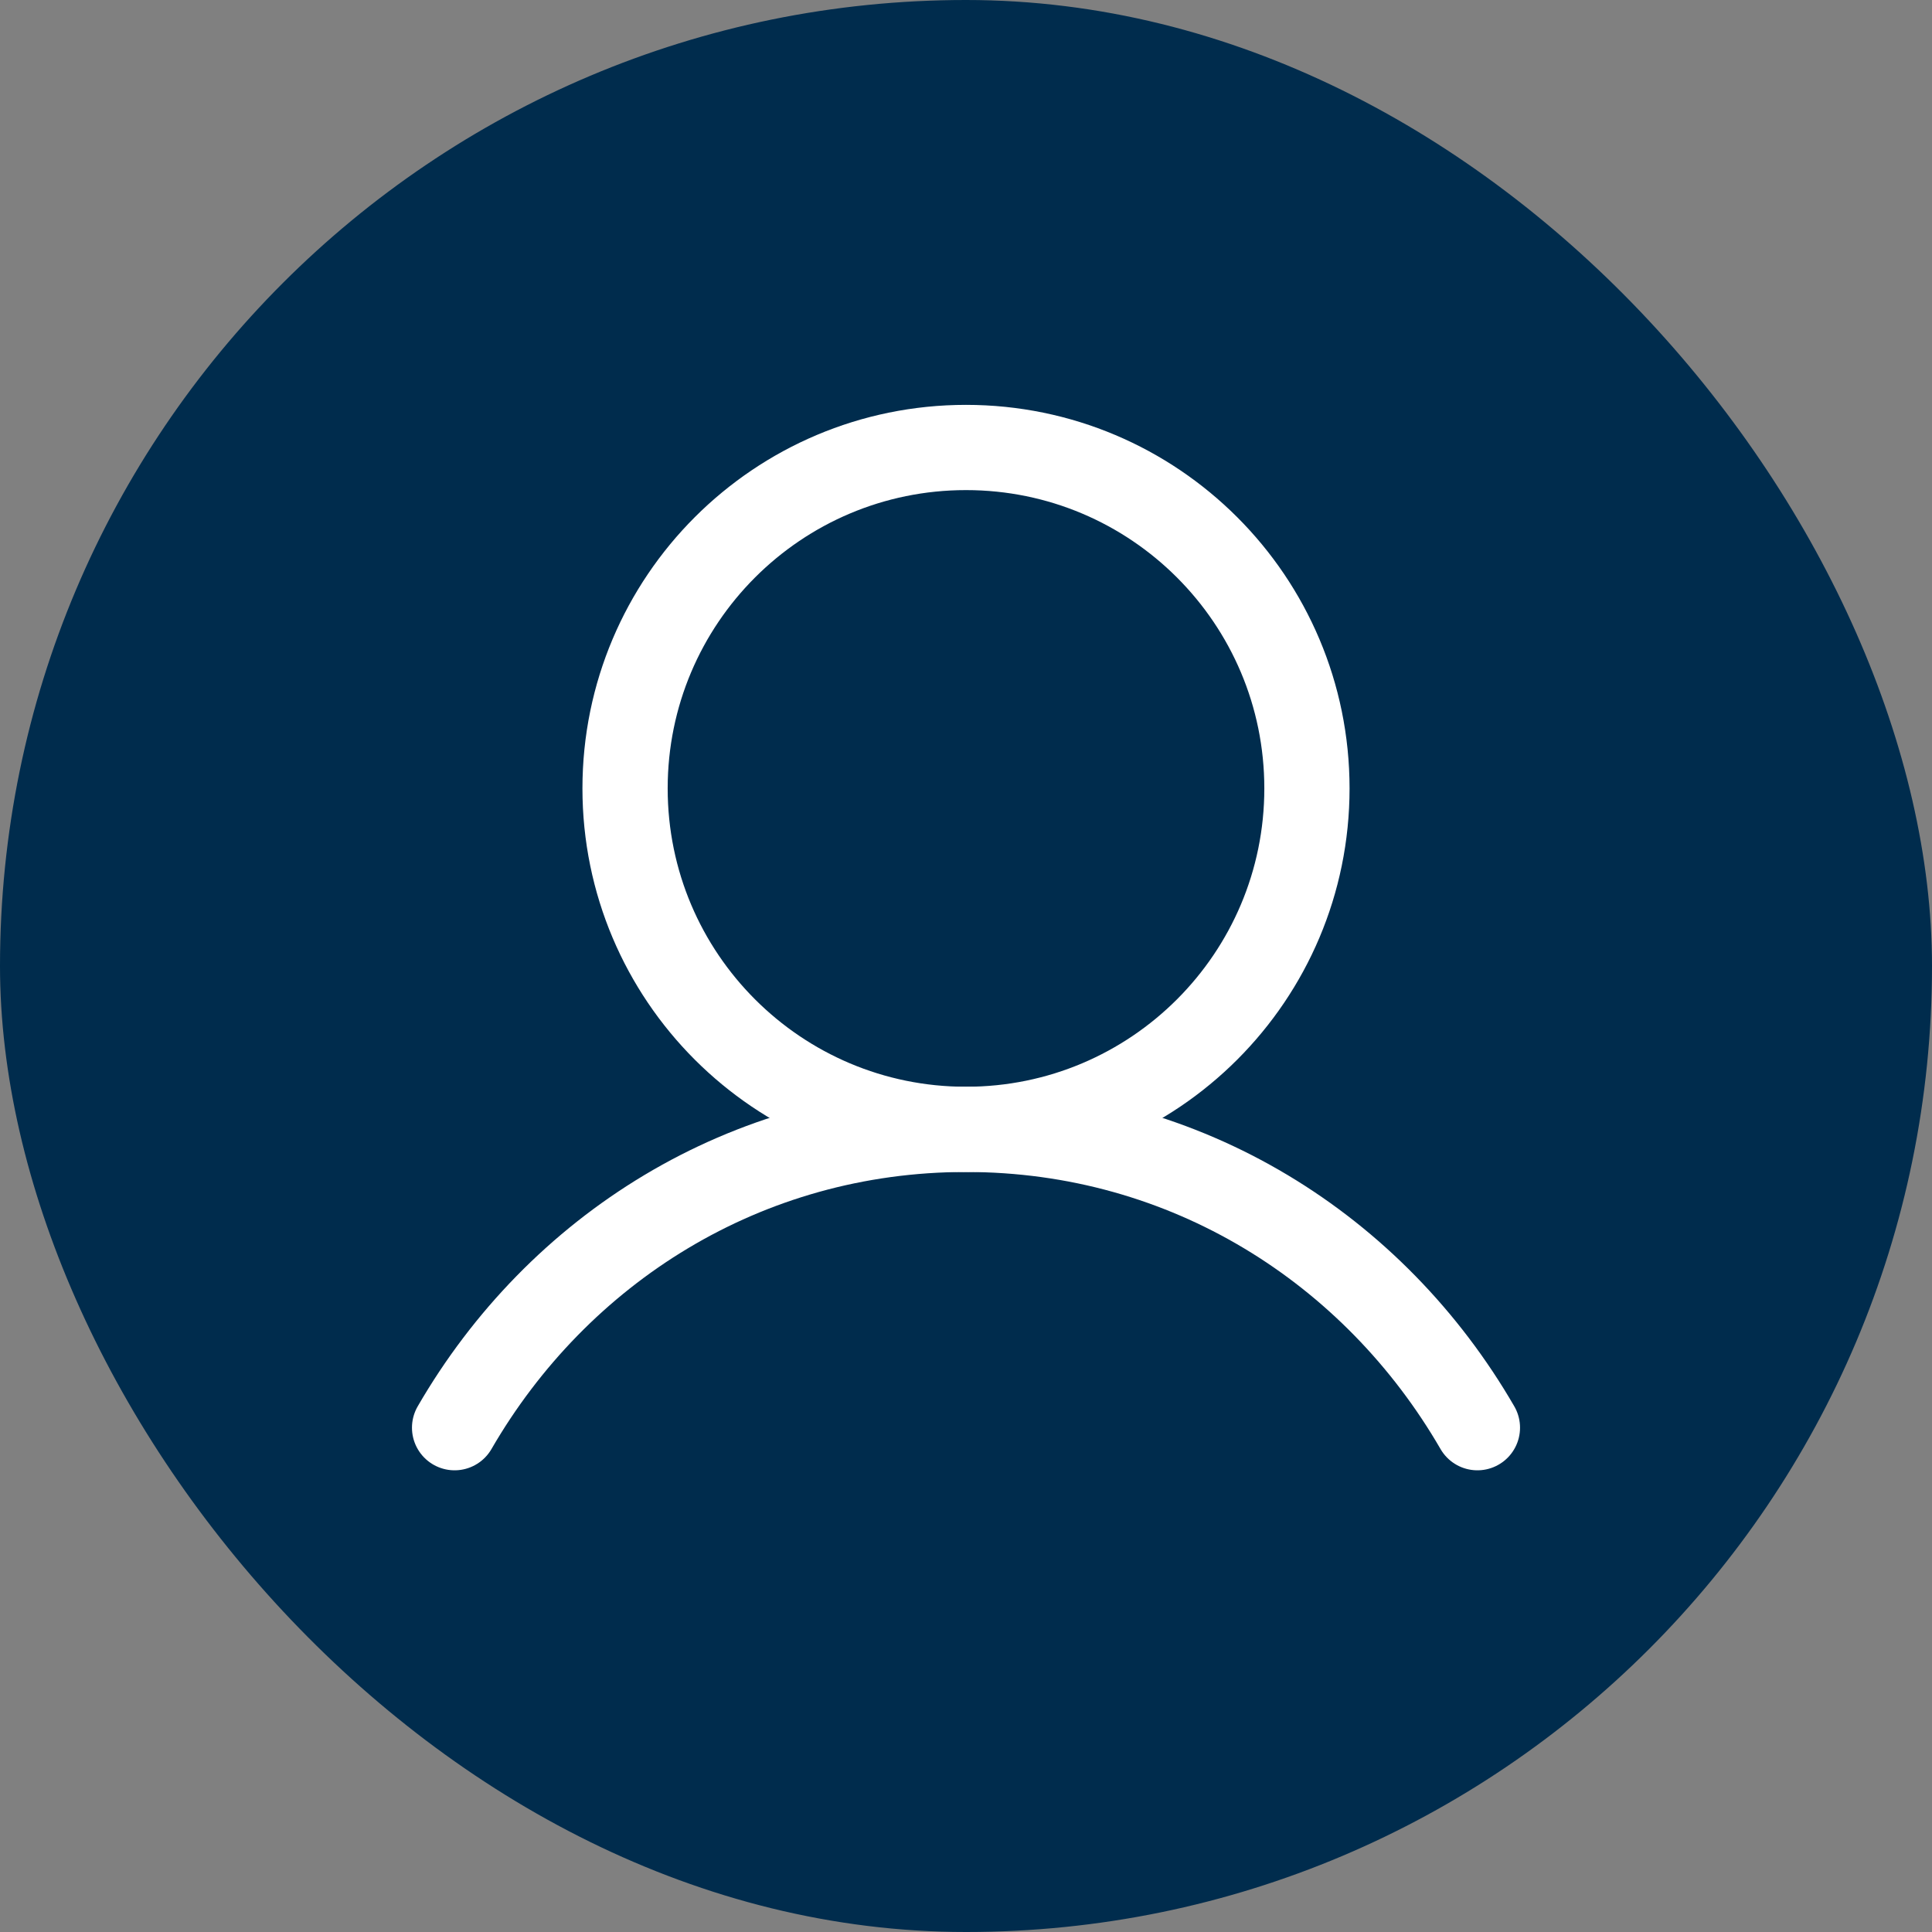
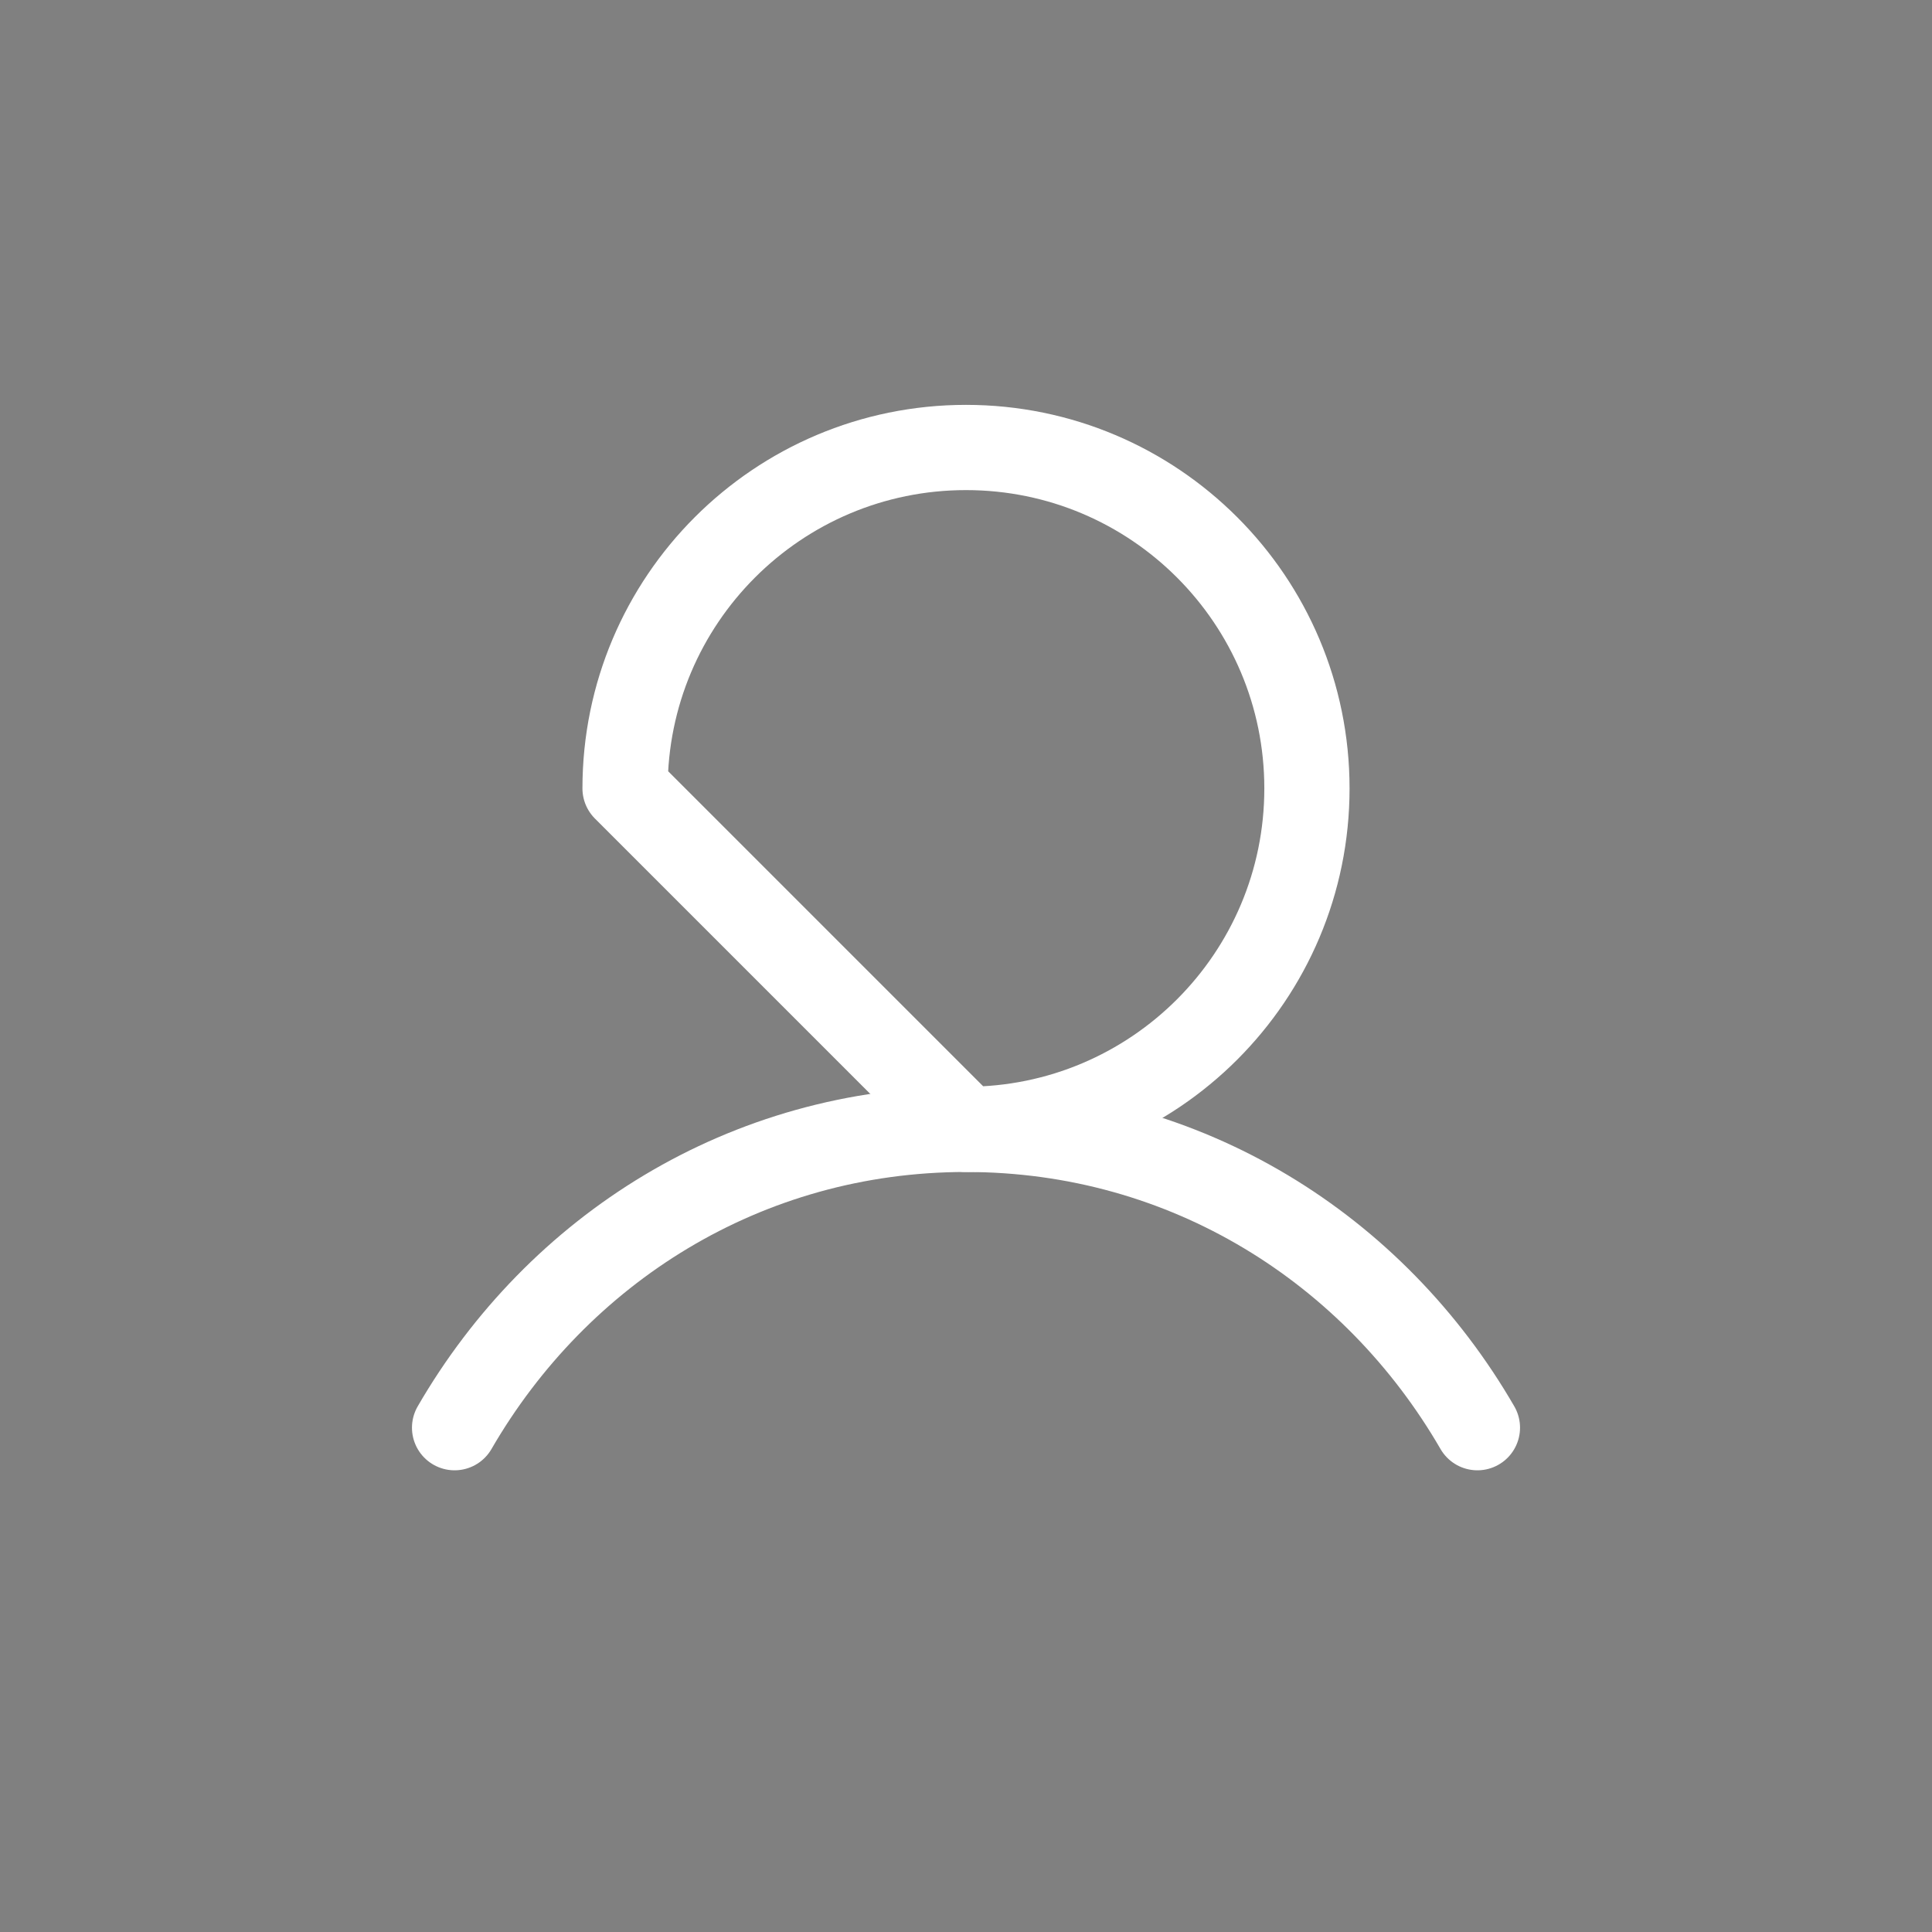
<svg xmlns="http://www.w3.org/2000/svg" width="34" height="34" viewBox="0 0 34 34" fill="none">
  <rect x="0" y="0" width="34" height="34" fill="#808080" stroke="none" />
-   <rect width="34" height="34" rx="17" fill="#002C4D" />
-   <path d="M17 19.875C20.314 19.875 23 17.189 23 13.875C23 10.561 20.314 7.875 17 7.875C13.686 7.875 11 10.561 11 13.875C11 17.189 13.686 19.875 17 19.875Z" stroke="white" stroke-width="1.5" stroke-linecap="round" stroke-linejoin="round" />
+   <path d="M17 19.875C20.314 19.875 23 17.189 23 13.875C23 10.561 20.314 7.875 17 7.875C13.686 7.875 11 10.561 11 13.875Z" stroke="white" stroke-width="1.5" stroke-linecap="round" stroke-linejoin="round" />
  <path d="M8 25.125C9.816 21.987 13.114 19.875 17 19.875C20.886 19.875 24.184 21.987 26 25.125" stroke="white" stroke-width="1.5" stroke-linecap="round" stroke-linejoin="round" />
</svg>